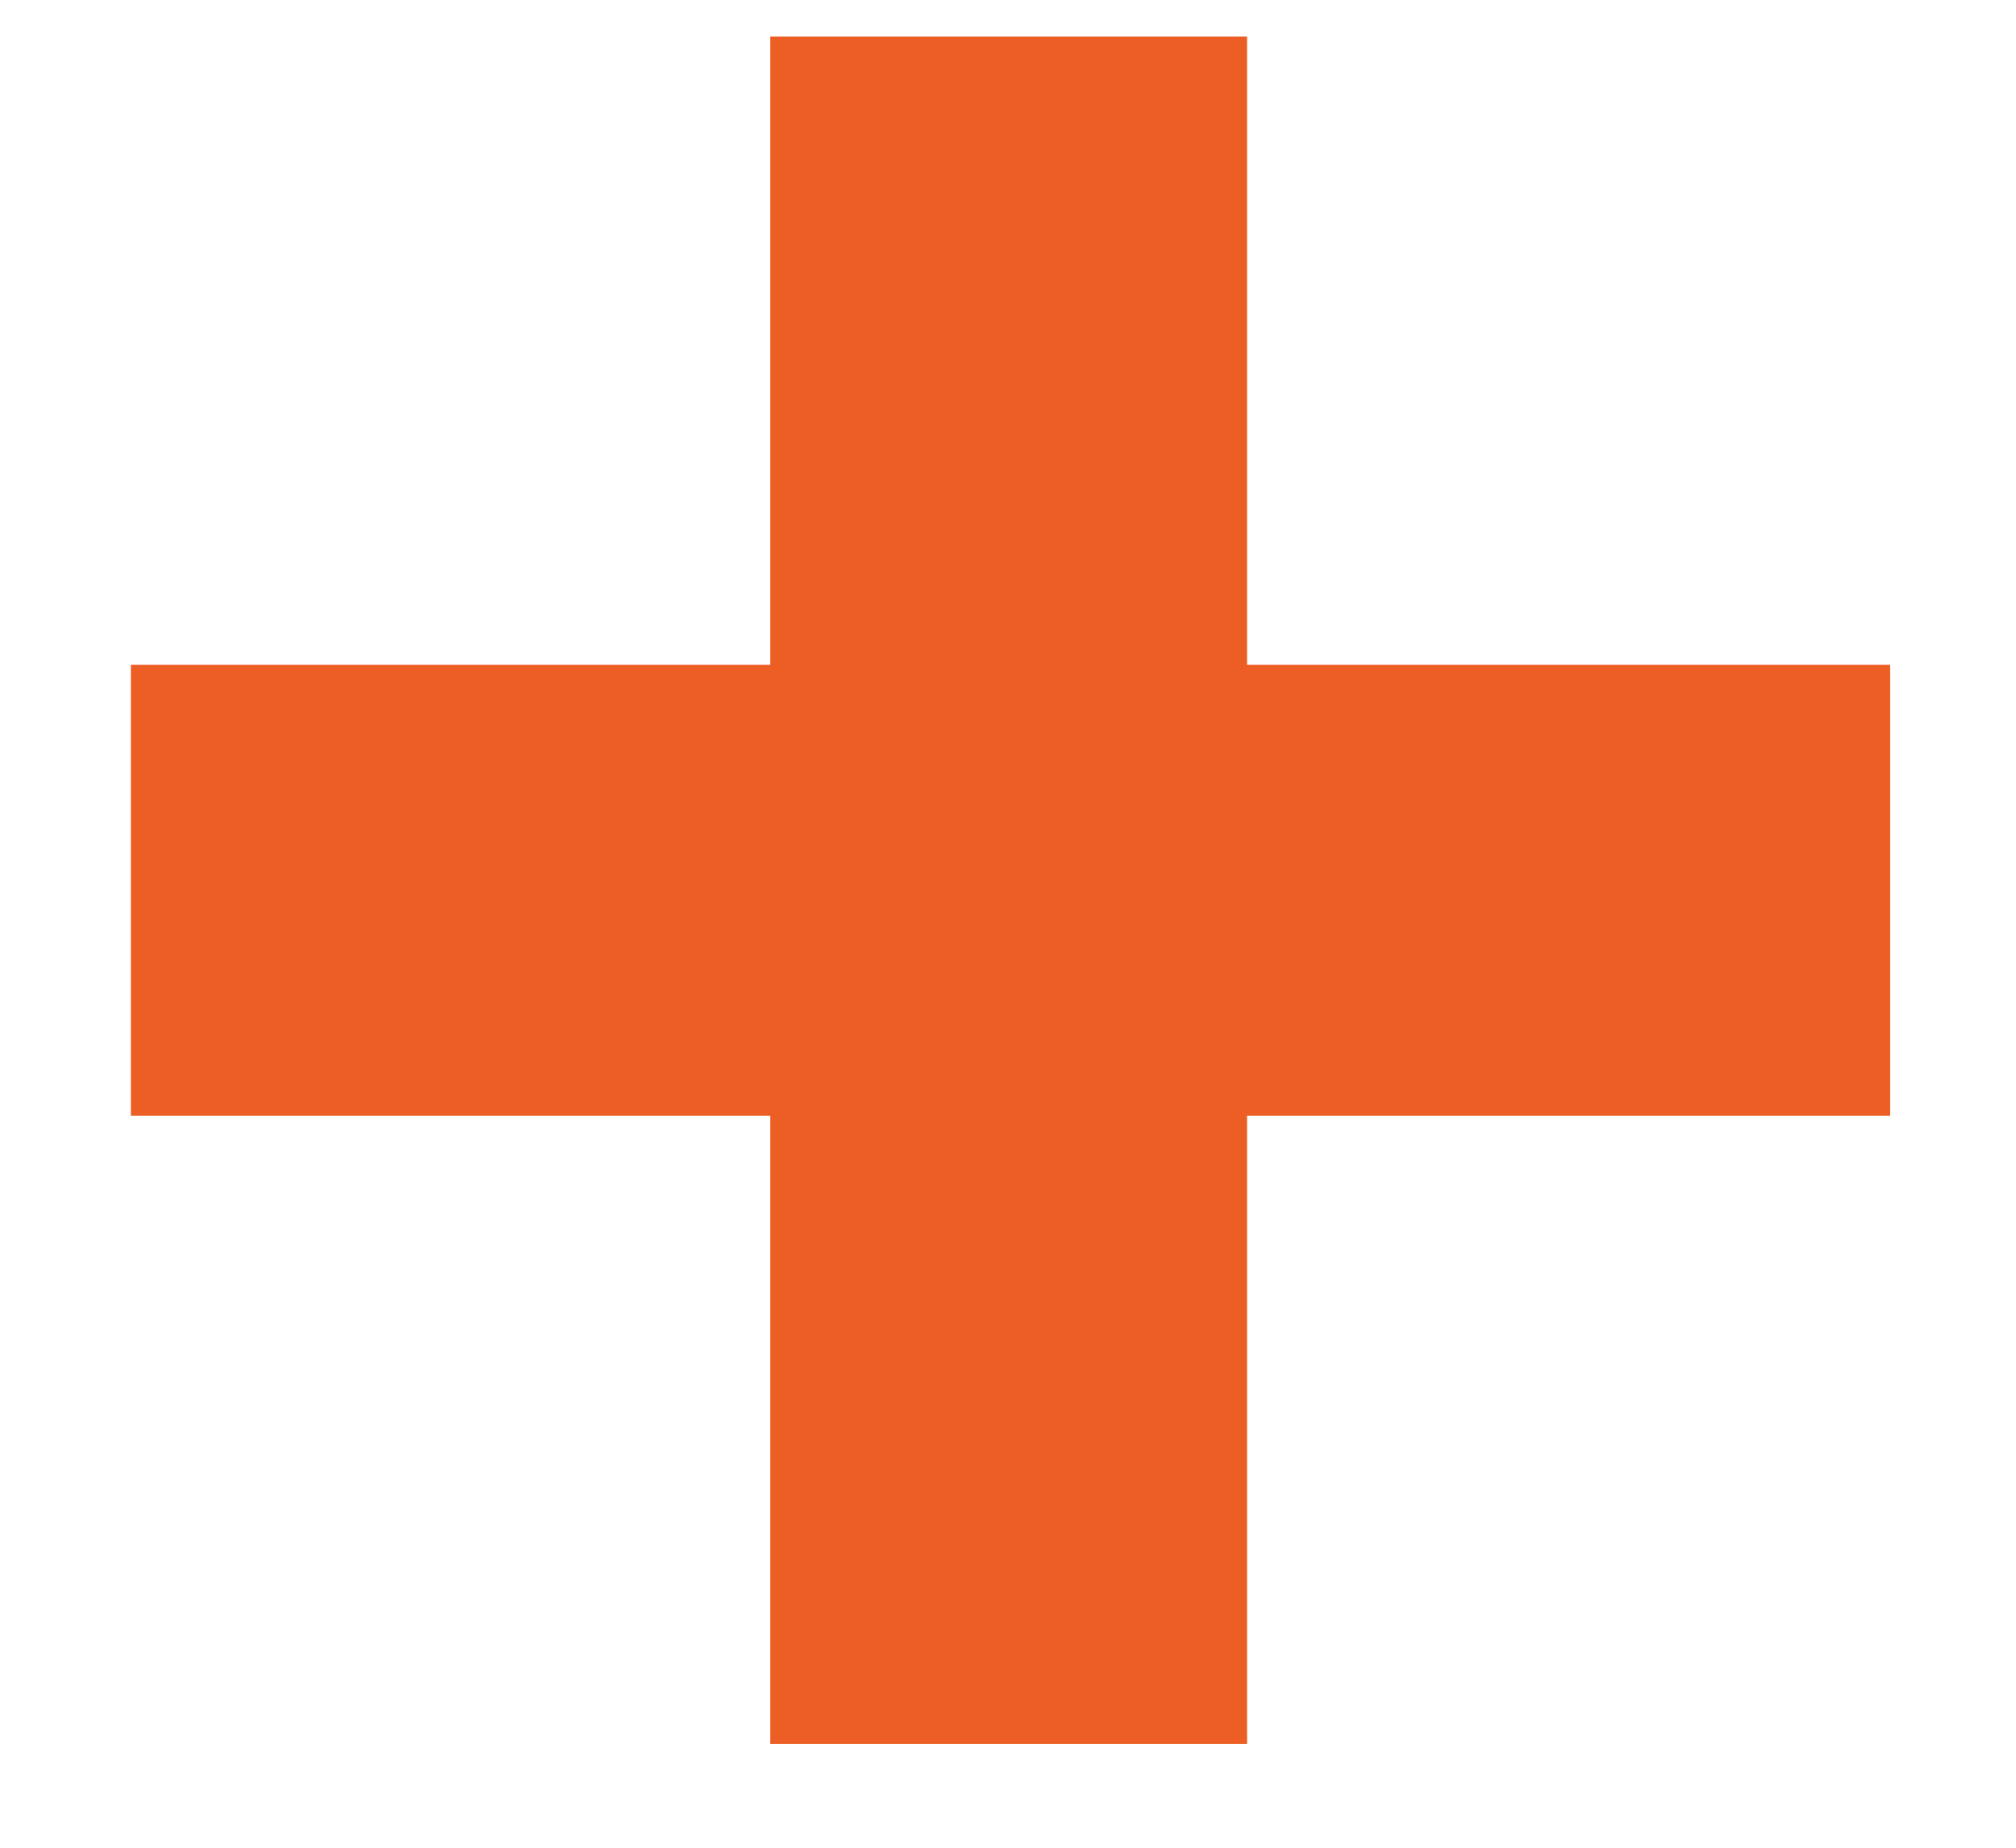
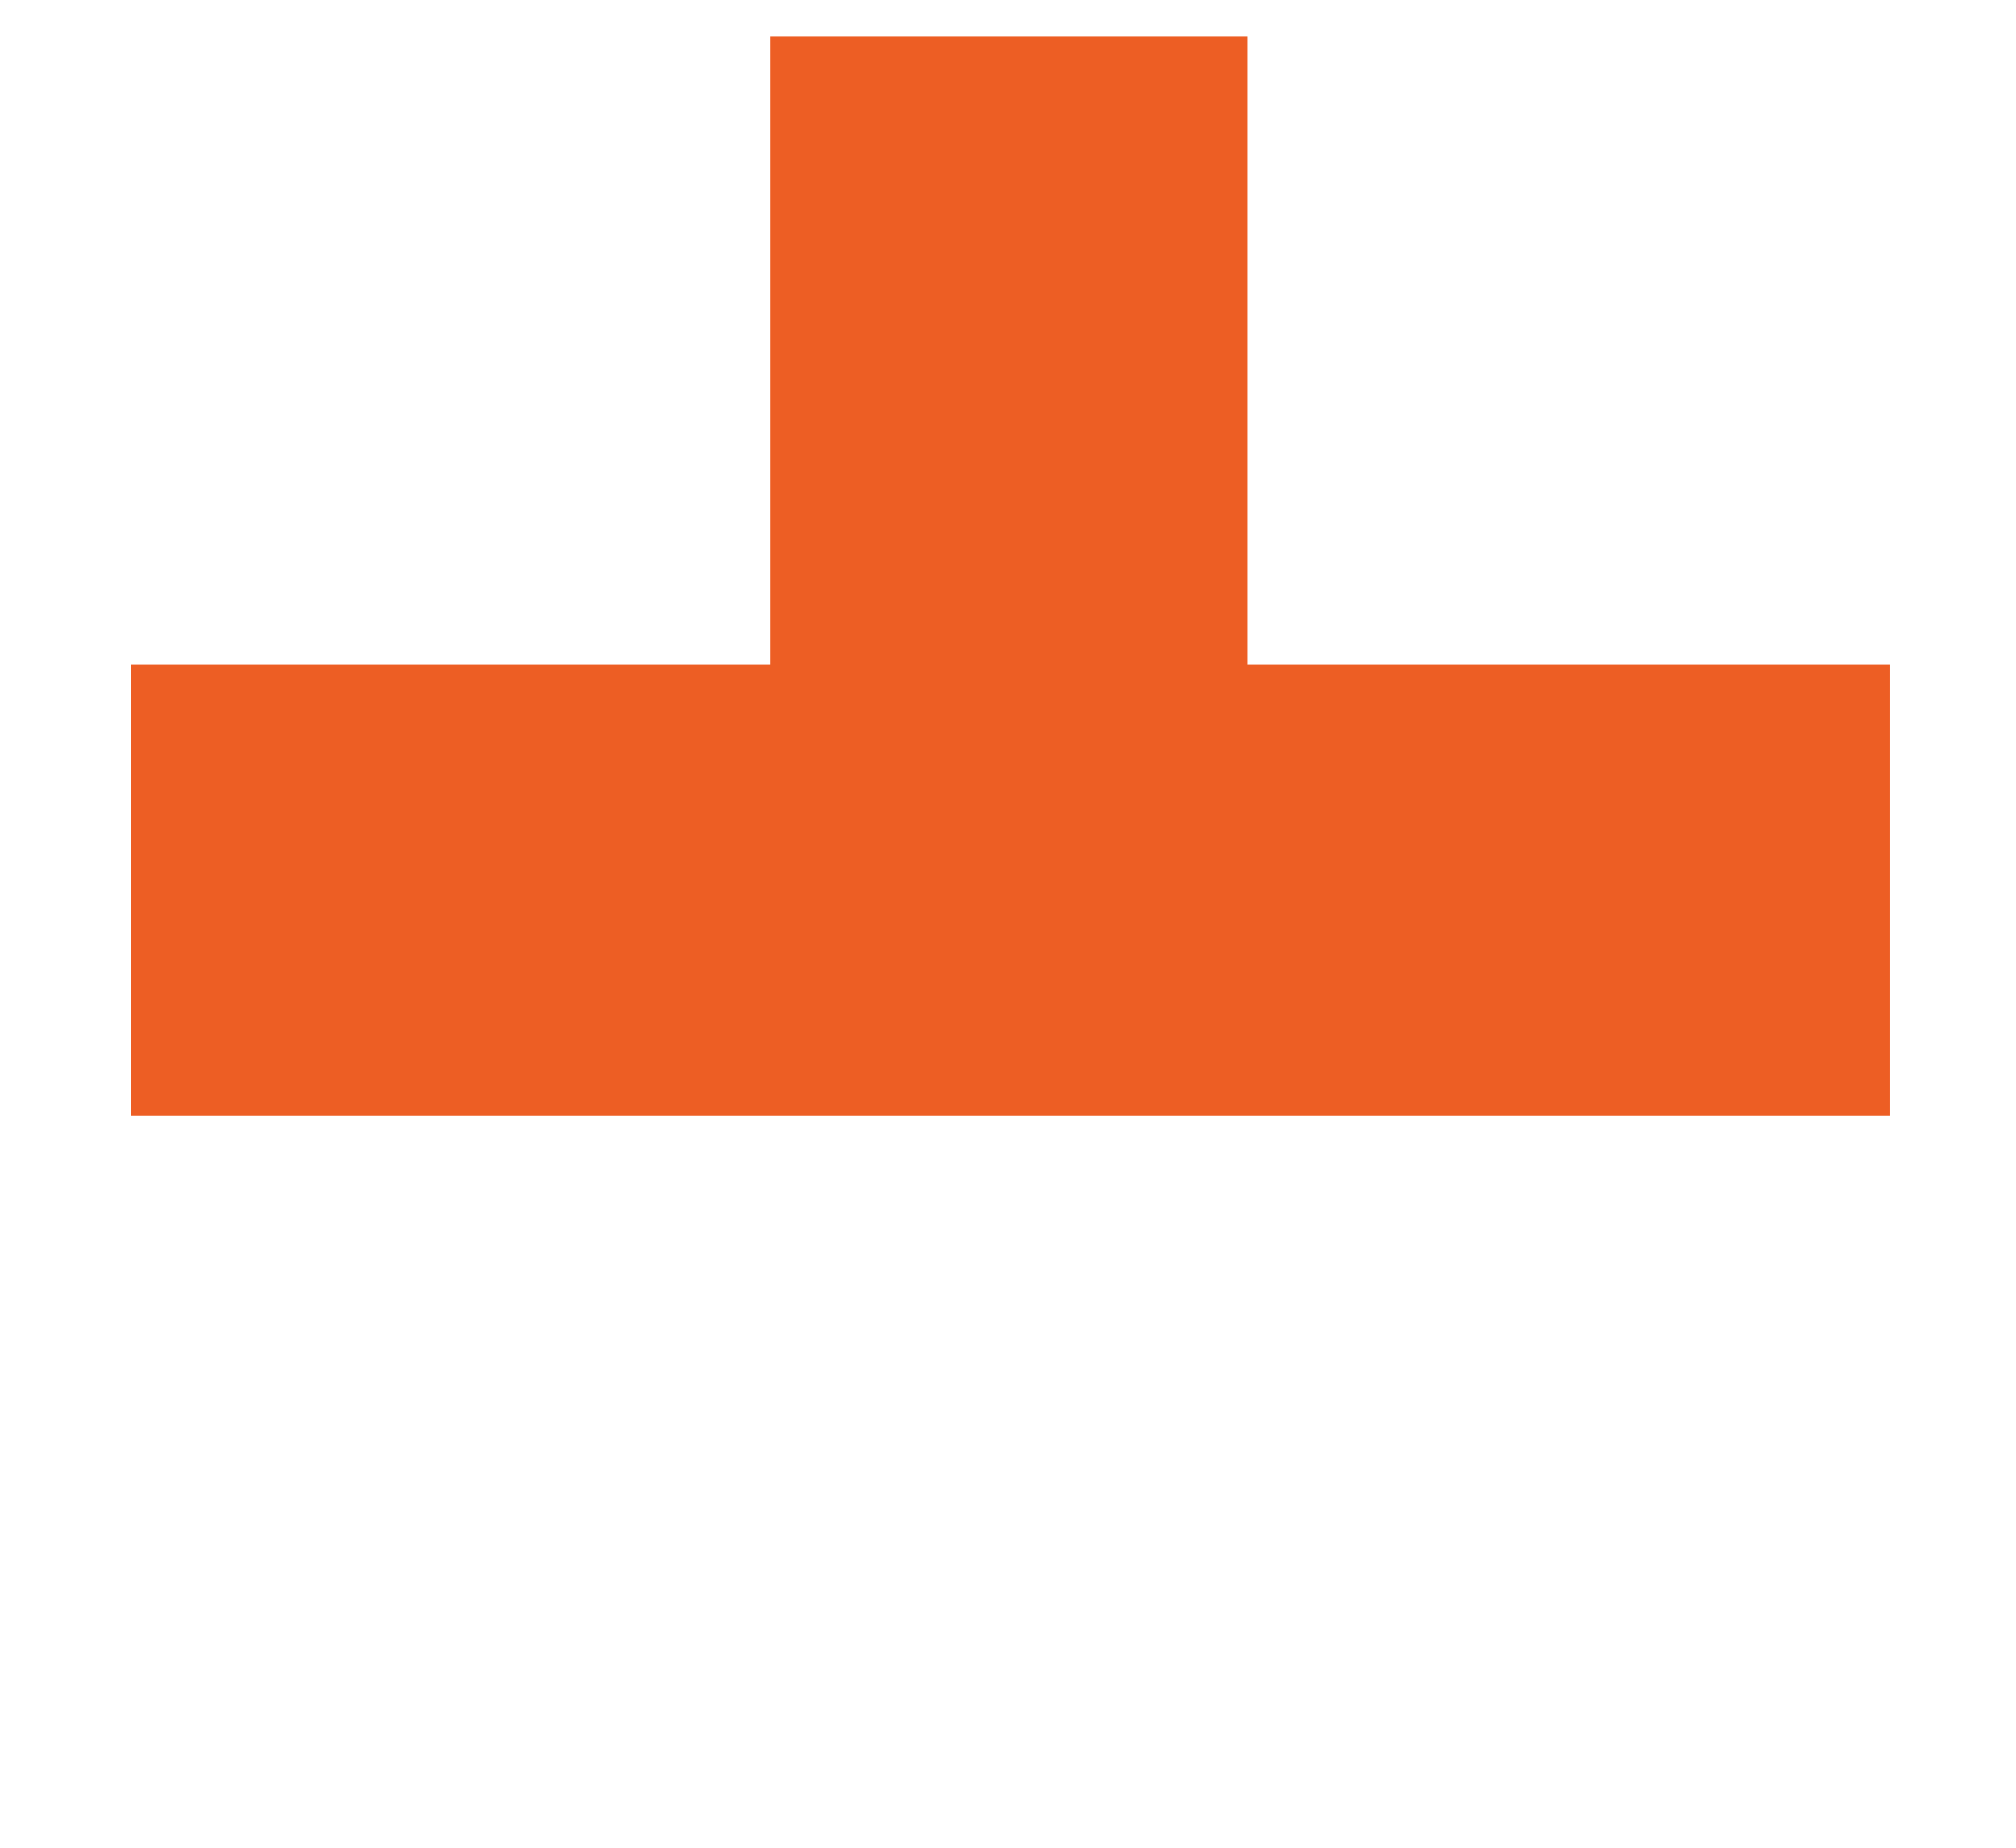
<svg xmlns="http://www.w3.org/2000/svg" width="12" height="11" viewBox="0 0 12 11" fill="none">
-   <path d="M11.251 3.958V6.642H7.423V10.382H4.585V6.642H0.779V3.958H4.585V0.218H7.423V3.958H11.251Z" fill="#ED5E24" />
+   <path d="M11.251 3.958V6.642H7.423V10.382V6.642H0.779V3.958H4.585V0.218H7.423V3.958H11.251Z" fill="#ED5E24" />
</svg>